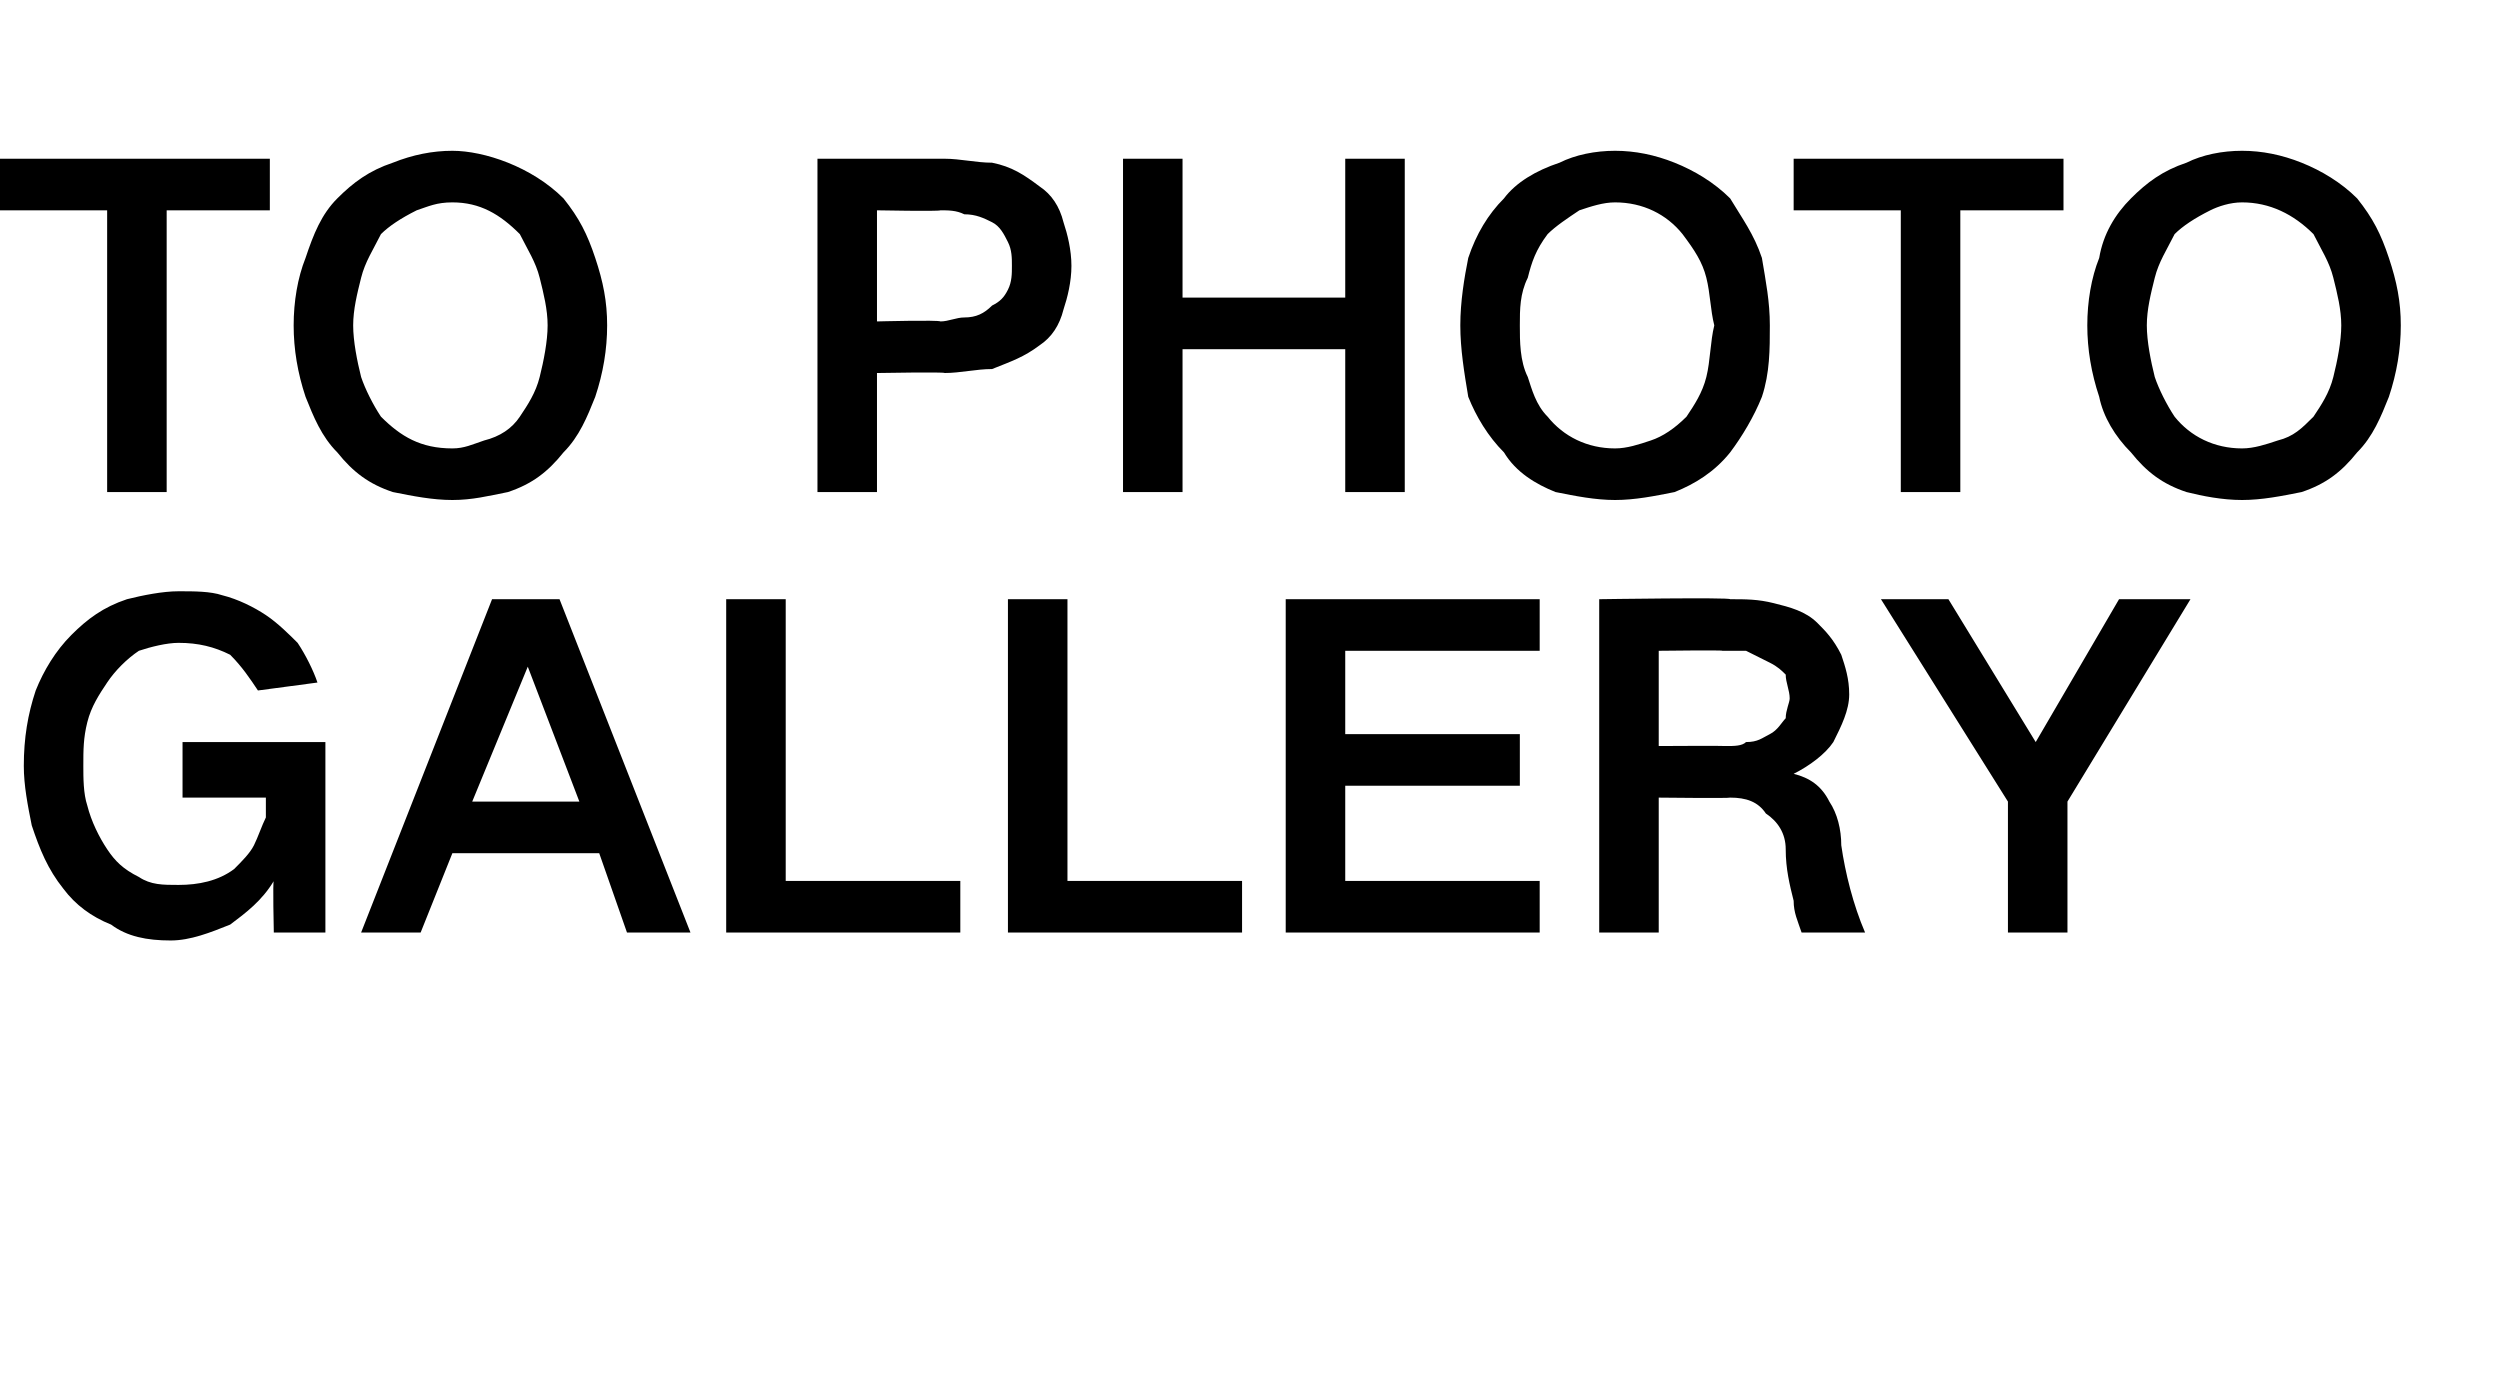
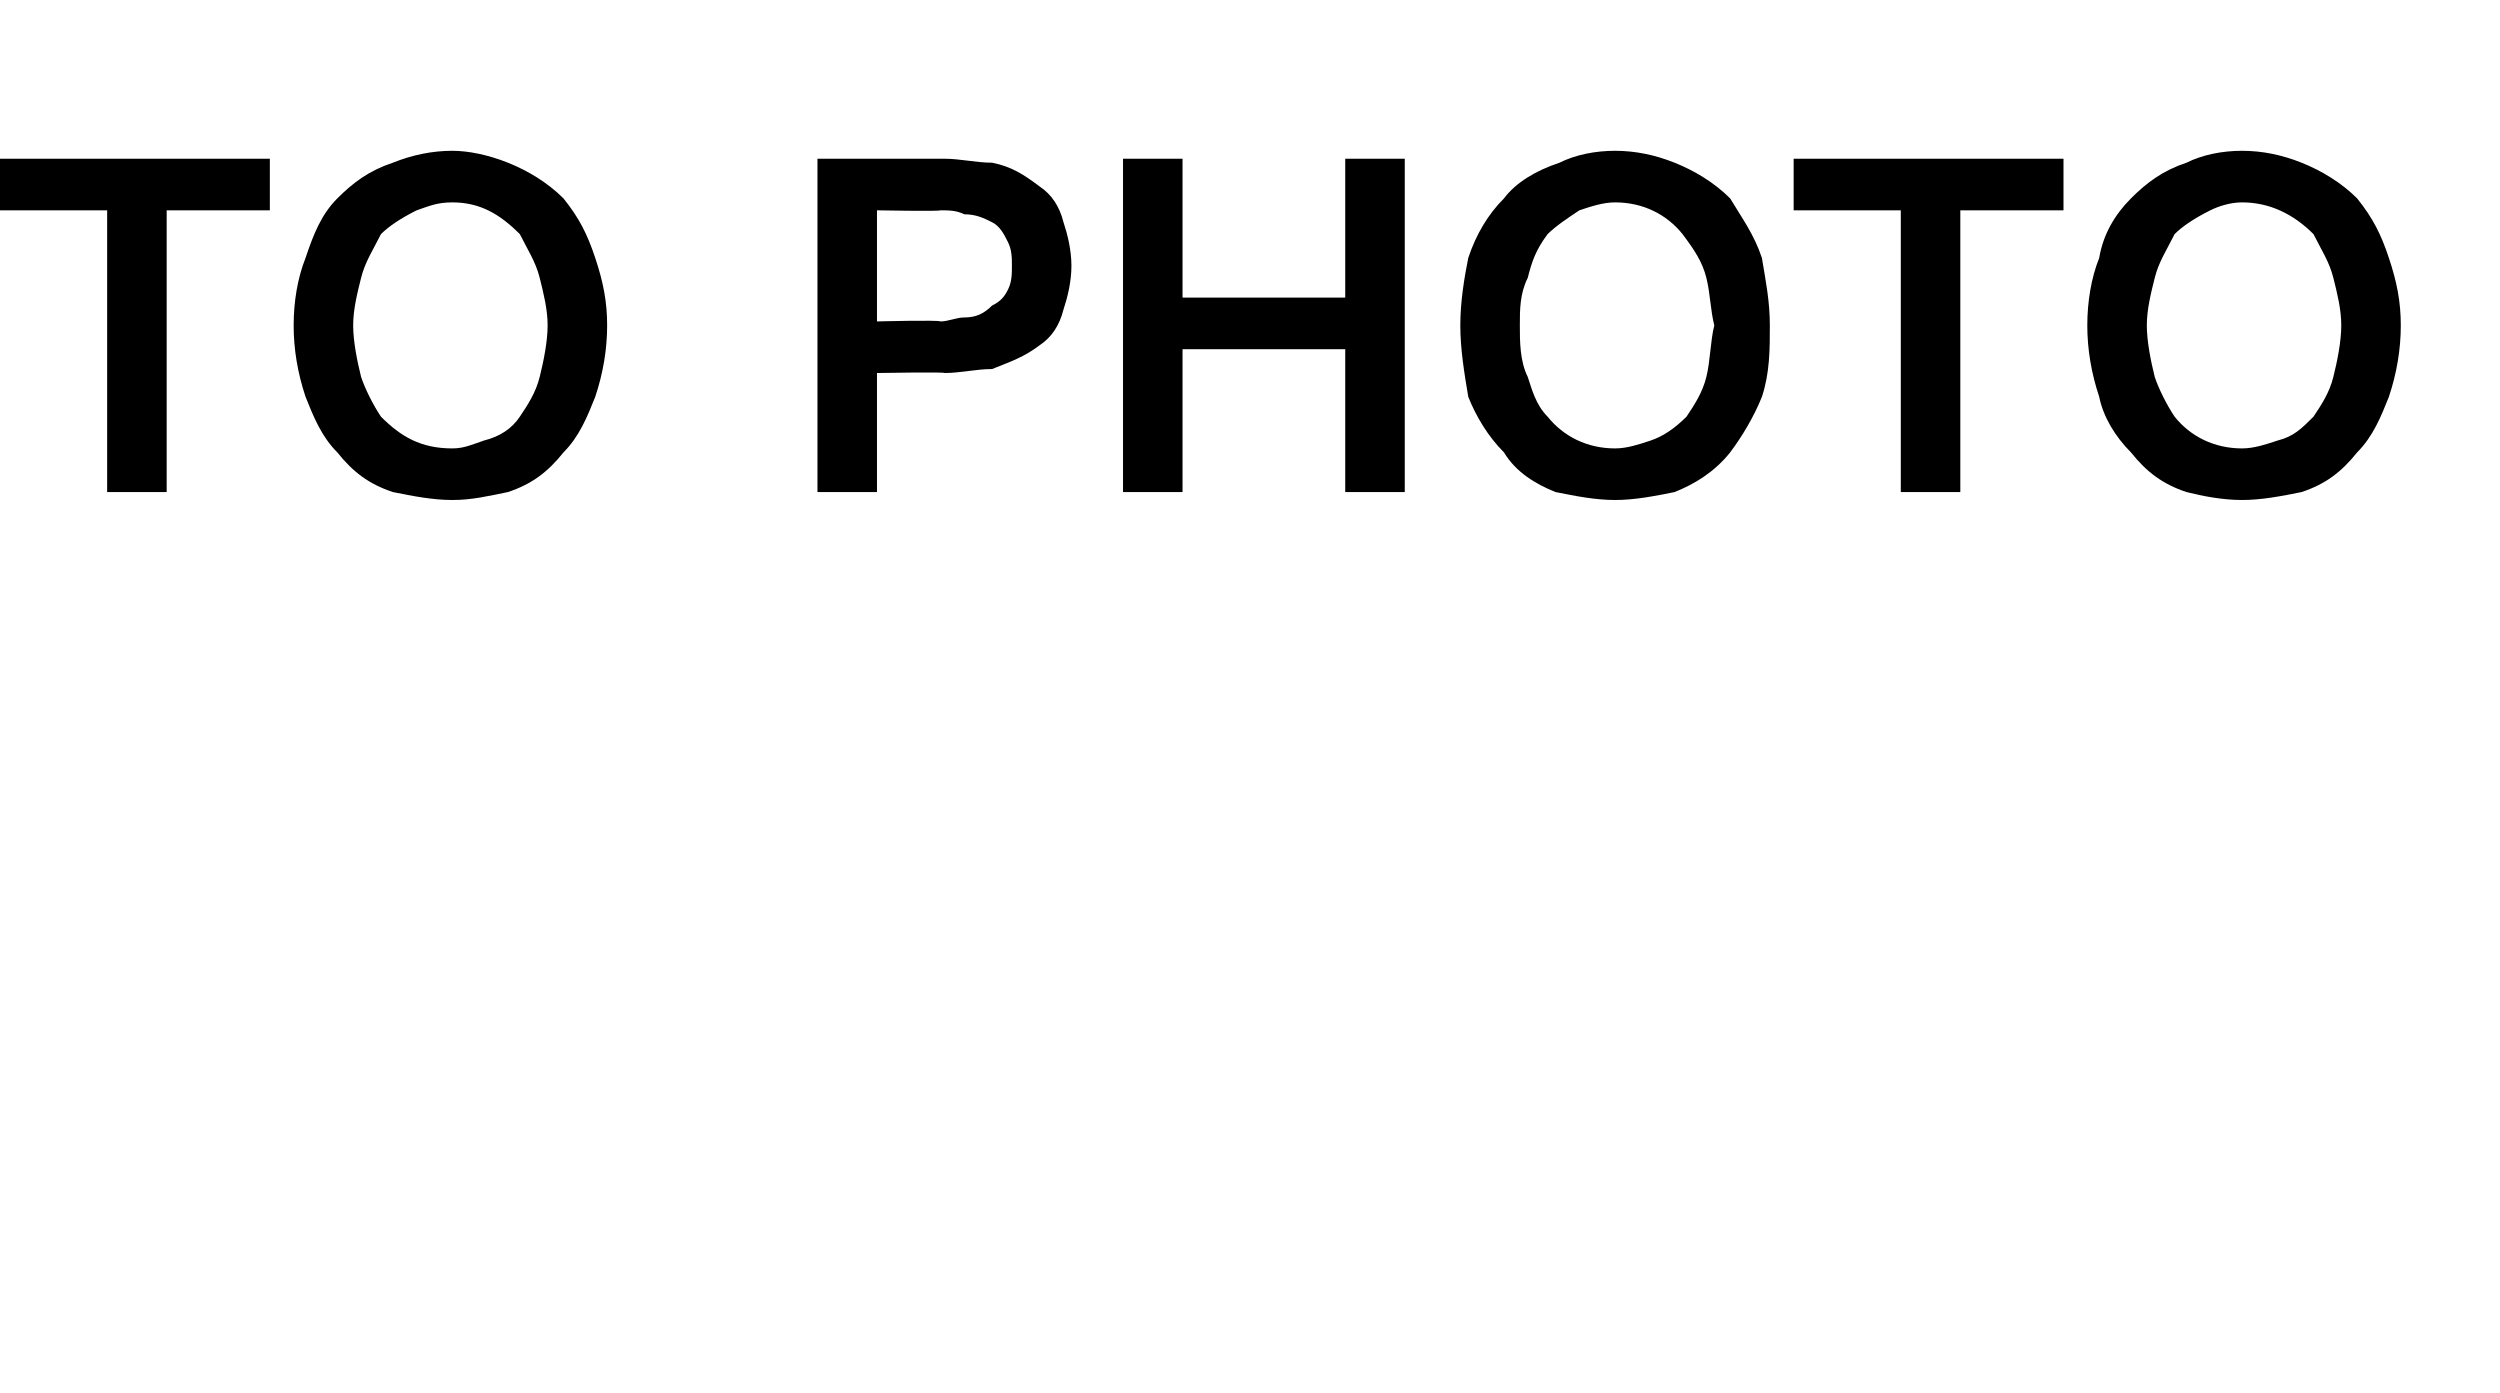
<svg xmlns="http://www.w3.org/2000/svg" version="1.1" width="63px" height="35.1px" viewBox="0 -4 63 35.1" style="top:-4px">
  <desc>TO PHOTO GALLERY</desc>
  <defs />
  <g id="Polygon141410">
-     <path d="M 0.9 13.4 C 0.7 14 0.6 14.6 0.6 15.3 C 0.6 15.8 0.7 16.3 0.8 16.8 C 1 17.4 1.2 17.9 1.6 18.4 C 1.9 18.8 2.3 19.1 2.8 19.3 C 3.2 19.6 3.7 19.7 4.3 19.7 C 4.8 19.7 5.3 19.5 5.8 19.3 C 6.2 19 6.6 18.7 6.9 18.2 C 6.87 18.17 6.9 19.5 6.9 19.5 L 8.2 19.5 L 8.2 14.7 L 4.6 14.7 L 4.6 16.1 L 6.7 16.1 C 6.7 16.1 6.7 16.58 6.7 16.6 C 6.6 16.8 6.5 17.1 6.4 17.3 C 6.3 17.5 6.1 17.7 5.9 17.9 C 5.5 18.2 5 18.3 4.5 18.3 C 4.1 18.3 3.8 18.3 3.5 18.1 C 3.1 17.9 2.9 17.7 2.7 17.4 C 2.5 17.1 2.3 16.7 2.2 16.3 C 2.1 16 2.1 15.6 2.1 15.3 C 2.1 14.9 2.1 14.6 2.2 14.2 C 2.3 13.8 2.5 13.5 2.7 13.2 C 2.9 12.9 3.2 12.6 3.5 12.4 C 3.8 12.3 4.2 12.2 4.5 12.2 C 5 12.2 5.4 12.3 5.8 12.5 C 6.1 12.8 6.3 13.1 6.5 13.4 C 6.5 13.4 8 13.2 8 13.2 C 7.9 12.9 7.7 12.5 7.5 12.2 C 7.3 12 7 11.7 6.7 11.5 C 6.4 11.3 6 11.1 5.6 11 C 5.3 10.9 4.9 10.9 4.5 10.9 C 4.1 10.9 3.6 11 3.2 11.1 C 2.6 11.3 2.2 11.6 1.8 12 C 1.4 12.4 1.1 12.9 0.9 13.4 C 0.9 13.4 0.9 13.4 0.9 13.4 Z M 9.1 19.5 L 10.6 19.5 L 11.4 17.5 L 15.1 17.5 L 15.8 19.5 L 17.4 19.5 L 14.1 11.1 L 12.4 11.1 L 9.1 19.5 Z M 13.3 12.8 L 13.3 12.8 L 14.6 16.2 L 11.9 16.2 L 13.3 12.8 Z M 18.3 11.1 L 18.3 19.5 L 24.2 19.5 L 24.2 18.2 L 19.8 18.2 L 19.8 11.1 L 18.3 11.1 Z M 25.4 11.1 L 25.4 19.5 L 31.3 19.5 L 31.3 18.2 L 26.9 18.2 L 26.9 11.1 L 25.4 11.1 Z M 32.4 11.1 L 32.4 19.5 L 38.8 19.5 L 38.8 18.2 L 33.9 18.2 L 33.9 15.8 L 38.3 15.8 L 38.3 14.5 L 33.9 14.5 L 33.9 12.4 L 38.8 12.4 L 38.8 11.1 L 32.4 11.1 Z M 40.3 11.1 L 40.3 19.5 L 41.8 19.5 L 41.8 16.1 C 41.8 16.1 43.6 16.12 43.6 16.1 C 44 16.1 44.3 16.2 44.5 16.5 C 44.8 16.7 45 17 45 17.4 C 45 17.9 45.1 18.3 45.2 18.7 C 45.2 19 45.3 19.2 45.4 19.5 C 45.4 19.5 47 19.5 47 19.5 C 46.7 18.8 46.5 18 46.4 17.3 C 46.4 16.9 46.3 16.5 46.1 16.2 C 45.9 15.8 45.6 15.6 45.2 15.5 C 45.2 15.5 45.2 15.5 45.2 15.5 C 45.6 15.3 46 15 46.2 14.7 C 46.4 14.3 46.6 13.9 46.6 13.5 C 46.6 13.1 46.5 12.8 46.4 12.5 C 46.2 12.1 46 11.9 45.8 11.7 C 45.5 11.4 45.1 11.3 44.7 11.2 C 44.3 11.1 44 11.1 43.6 11.1 C 43.61 11.05 40.3 11.1 40.3 11.1 Z M 41.8 12.4 C 41.8 12.4 43.45 12.38 43.4 12.4 C 43.6 12.4 43.8 12.4 44 12.4 C 44.2 12.5 44.4 12.6 44.6 12.7 C 44.8 12.8 44.9 12.9 45 13 C 45 13.2 45.1 13.4 45.1 13.6 C 45.1 13.7 45 13.9 45 14.1 C 44.9 14.2 44.8 14.4 44.6 14.5 C 44.4 14.6 44.3 14.7 44 14.7 C 43.9 14.8 43.7 14.8 43.5 14.8 C 43.49 14.79 41.8 14.8 41.8 14.8 L 41.8 12.4 Z M 47.4 11.1 L 50.6 16.2 L 50.6 19.5 L 52.1 19.5 L 52.1 16.2 L 55.2 11.1 L 53.4 11.1 L 51.3 14.7 L 51.3 14.7 L 49.1 11.1 L 47.4 11.1 Z " stroke="none" fill="#000" />
-   </g>
+     </g>
  <g id="Polygon141409">
    <path d="M 0 0 L 0 1.3 L 2.7 1.3 L 2.7 8.4 L 4.2 8.4 L 4.2 1.3 L 6.8 1.3 L 6.8 0 L 0 0 Z M 9.1 5.5 C 9 5.1 8.9 4.6 8.9 4.2 C 8.9 3.8 9 3.4 9.1 3 C 9.2 2.6 9.4 2.3 9.6 1.9 C 9.8 1.7 10.1 1.5 10.5 1.3 C 10.8 1.2 11 1.1 11.4 1.1 C 12.1 1.1 12.6 1.4 13.1 1.9 C 13.3 2.3 13.5 2.6 13.6 3 C 13.7 3.4 13.8 3.8 13.8 4.2 C 13.8 4.6 13.7 5.1 13.6 5.5 C 13.5 5.9 13.3 6.2 13.1 6.5 C 12.9 6.8 12.6 7 12.2 7.1 C 11.9 7.2 11.7 7.3 11.4 7.3 C 10.6 7.3 10.1 7 9.6 6.5 C 9.4 6.2 9.2 5.8 9.1 5.5 C 9.1 5.5 9.1 5.5 9.1 5.5 Z M 7.7 2.5 C 7.5 3 7.4 3.6 7.4 4.2 C 7.4 4.8 7.5 5.4 7.7 6 C 7.9 6.5 8.1 7 8.5 7.4 C 8.9 7.9 9.3 8.2 9.9 8.4 C 10.4 8.5 10.9 8.6 11.4 8.6 C 11.9 8.6 12.3 8.5 12.8 8.4 C 13.4 8.2 13.8 7.9 14.2 7.4 C 14.6 7 14.8 6.5 15 6 C 15.2 5.4 15.3 4.8 15.3 4.2 C 15.3 3.6 15.2 3.1 15 2.5 C 14.8 1.9 14.6 1.5 14.2 1 C 13.8 0.6 13.3 0.3 12.8 0.1 C 12.3 -0.1 11.8 -0.2 11.4 -0.2 C 10.9 -0.2 10.4 -0.1 9.9 0.1 C 9.3 0.3 8.9 0.6 8.5 1 C 8.1 1.4 7.9 1.9 7.7 2.5 C 7.7 2.5 7.7 2.5 7.7 2.5 Z M 20.6 0 L 20.6 8.4 L 22.1 8.4 L 22.1 5.4 C 22.1 5.4 23.83 5.37 23.8 5.4 C 24.2 5.4 24.6 5.3 25 5.3 C 25.5 5.1 25.8 5 26.2 4.7 C 26.5 4.5 26.7 4.2 26.8 3.8 C 26.9 3.5 27 3.1 27 2.7 C 27 2.3 26.9 1.9 26.8 1.6 C 26.7 1.2 26.5 0.9 26.2 0.7 C 25.8 0.4 25.5 0.2 25 0.1 C 24.6 0.1 24.2 0 23.8 0 C 23.83 0 20.6 0 20.6 0 Z M 22.1 1.3 C 22.1 1.3 23.66 1.33 23.7 1.3 C 23.9 1.3 24.1 1.3 24.3 1.4 C 24.6 1.4 24.8 1.5 25 1.6 C 25.2 1.7 25.3 1.9 25.4 2.1 C 25.5 2.3 25.5 2.5 25.5 2.7 C 25.5 2.9 25.5 3.1 25.4 3.3 C 25.3 3.5 25.2 3.6 25 3.7 C 24.8 3.9 24.6 4 24.3 4 C 24.1 4 23.9 4.1 23.7 4.1 C 23.65 4.06 22.1 4.1 22.1 4.1 L 22.1 1.3 Z M 28.3 0 L 28.3 8.4 L 29.8 8.4 L 29.8 4.8 L 33.9 4.8 L 33.9 8.4 L 35.4 8.4 L 35.4 0 L 33.9 0 L 33.9 3.5 L 29.8 3.5 L 29.8 0 L 28.3 0 Z M 38.5 5.5 C 38.3 5.1 38.3 4.6 38.3 4.2 C 38.3 3.8 38.3 3.4 38.5 3 C 38.6 2.6 38.7 2.3 39 1.9 C 39.2 1.7 39.5 1.5 39.8 1.3 C 40.1 1.2 40.4 1.1 40.7 1.1 C 41.4 1.1 42 1.4 42.4 1.9 C 42.7 2.3 42.9 2.6 43 3 C 43.1 3.4 43.1 3.8 43.2 4.2 C 43.1 4.6 43.1 5.1 43 5.5 C 42.9 5.9 42.7 6.2 42.5 6.5 C 42.2 6.8 41.9 7 41.6 7.1 C 41.3 7.2 41 7.3 40.7 7.3 C 40 7.3 39.4 7 39 6.5 C 38.7 6.2 38.6 5.8 38.5 5.5 C 38.5 5.5 38.5 5.5 38.5 5.5 Z M 37 2.5 C 36.9 3 36.8 3.6 36.8 4.2 C 36.8 4.8 36.9 5.4 37 6 C 37.2 6.5 37.5 7 37.9 7.4 C 38.2 7.9 38.7 8.2 39.2 8.4 C 39.7 8.5 40.2 8.6 40.7 8.6 C 41.2 8.6 41.7 8.5 42.2 8.4 C 42.7 8.2 43.2 7.9 43.6 7.4 C 43.9 7 44.2 6.5 44.4 6 C 44.6 5.4 44.6 4.8 44.6 4.2 C 44.6 3.6 44.5 3.1 44.4 2.5 C 44.2 1.9 43.9 1.5 43.6 1 C 43.2 0.6 42.7 0.3 42.2 0.1 C 41.7 -0.1 41.2 -0.2 40.7 -0.2 C 40.2 -0.2 39.7 -0.1 39.3 0.1 C 38.7 0.3 38.2 0.6 37.9 1 C 37.5 1.4 37.2 1.9 37 2.5 C 37 2.5 37 2.5 37 2.5 Z M 45.2 0 L 45.2 1.3 L 47.9 1.3 L 47.9 8.4 L 49.4 8.4 L 49.4 1.3 L 52 1.3 L 52 0 L 45.2 0 Z M 54.3 5.5 C 54.2 5.1 54.1 4.6 54.1 4.2 C 54.1 3.8 54.2 3.4 54.3 3 C 54.4 2.6 54.6 2.3 54.8 1.9 C 55 1.7 55.3 1.5 55.7 1.3 C 55.9 1.2 56.2 1.1 56.5 1.1 C 57.2 1.1 57.8 1.4 58.3 1.9 C 58.5 2.3 58.7 2.6 58.8 3 C 58.9 3.4 59 3.8 59 4.2 C 59 4.6 58.9 5.1 58.8 5.5 C 58.7 5.9 58.5 6.2 58.3 6.5 C 58 6.8 57.8 7 57.4 7.1 C 57.1 7.2 56.8 7.3 56.5 7.3 C 55.8 7.3 55.2 7 54.8 6.5 C 54.6 6.2 54.4 5.8 54.3 5.5 C 54.3 5.5 54.3 5.5 54.3 5.5 Z M 52.9 2.5 C 52.7 3 52.6 3.6 52.6 4.2 C 52.6 4.8 52.7 5.4 52.9 6 C 53 6.5 53.3 7 53.7 7.4 C 54.1 7.9 54.5 8.2 55.1 8.4 C 55.5 8.5 56 8.6 56.5 8.6 C 57 8.6 57.5 8.5 58 8.4 C 58.6 8.2 59 7.9 59.4 7.4 C 59.8 7 60 6.5 60.2 6 C 60.4 5.4 60.5 4.8 60.5 4.2 C 60.5 3.6 60.4 3.1 60.2 2.5 C 60 1.9 59.8 1.5 59.4 1 C 59 0.6 58.5 0.3 58 0.1 C 57.5 -0.1 57 -0.2 56.5 -0.2 C 56 -0.2 55.5 -0.1 55.1 0.1 C 54.5 0.3 54.1 0.6 53.7 1 C 53.3 1.4 53 1.9 52.9 2.5 C 52.9 2.5 52.9 2.5 52.9 2.5 Z " stroke="none" fill="#000" />
  </g>
</svg>